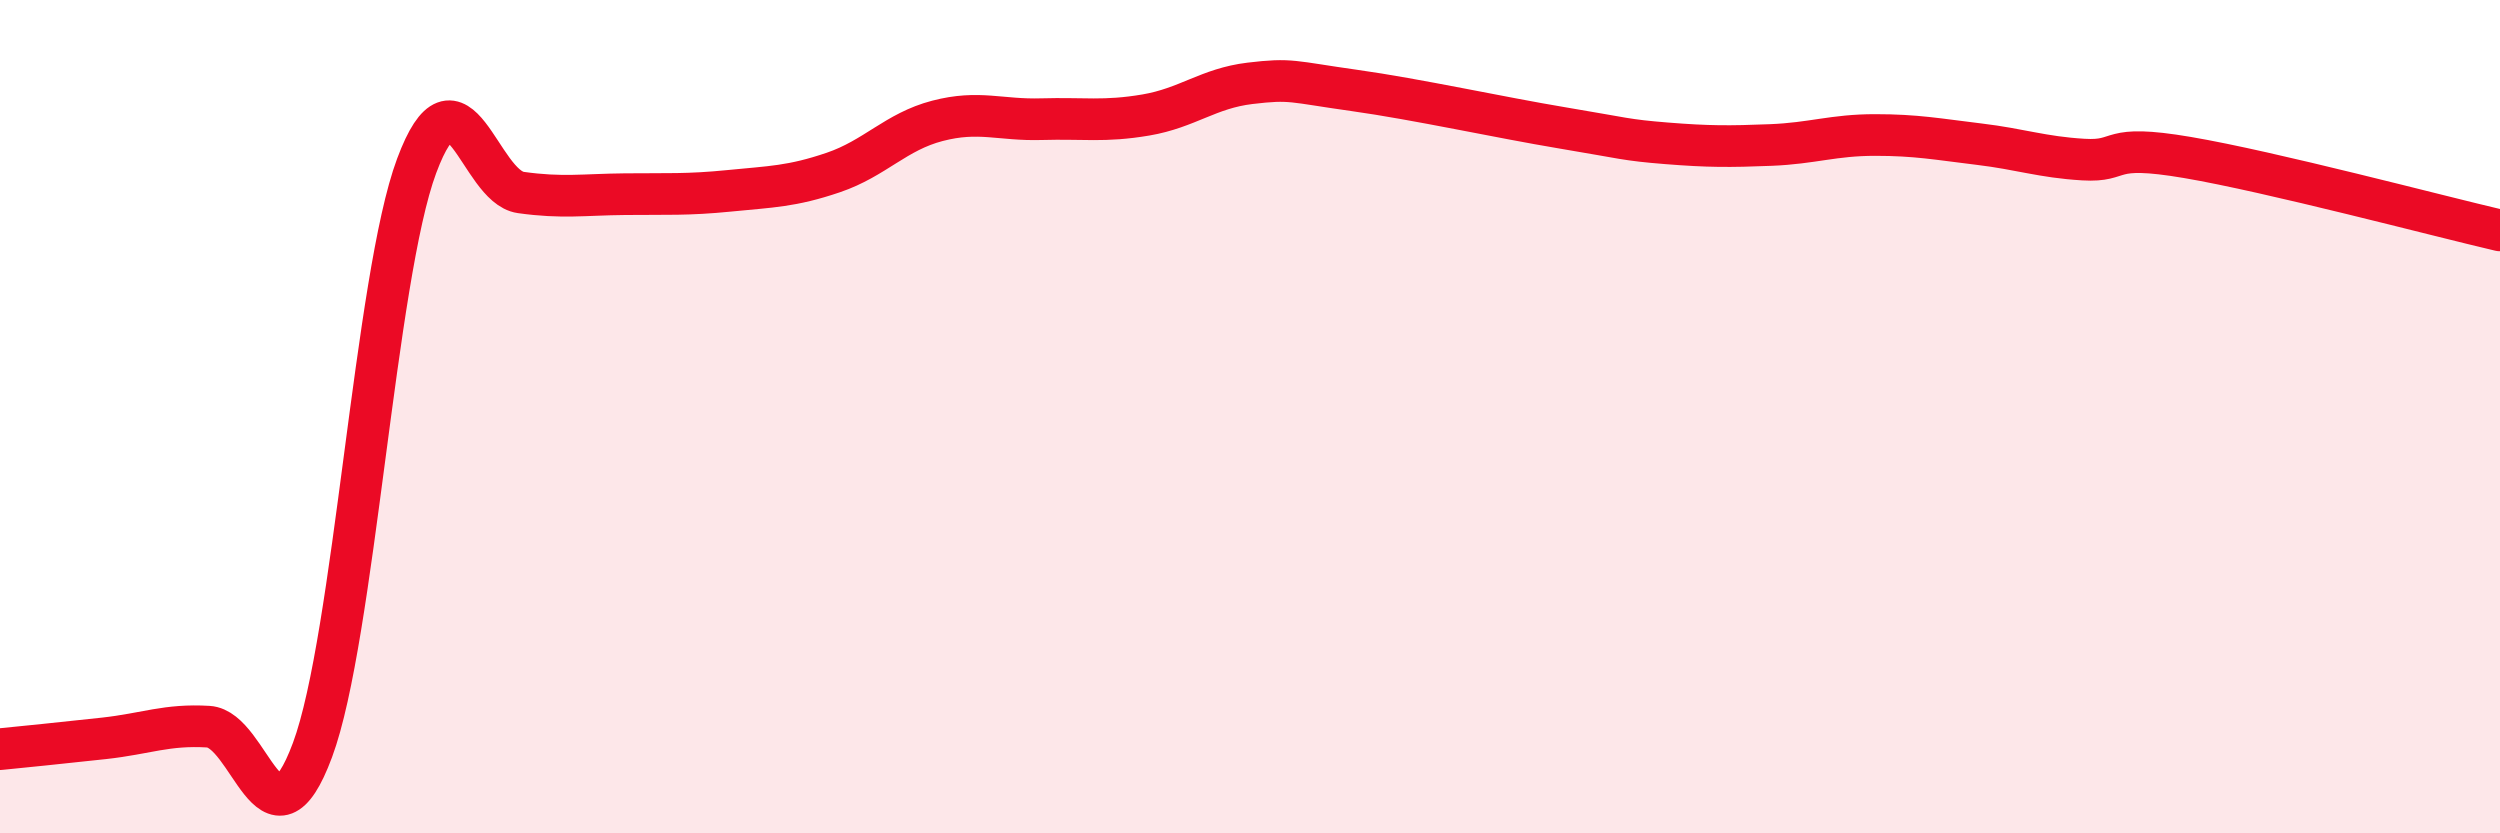
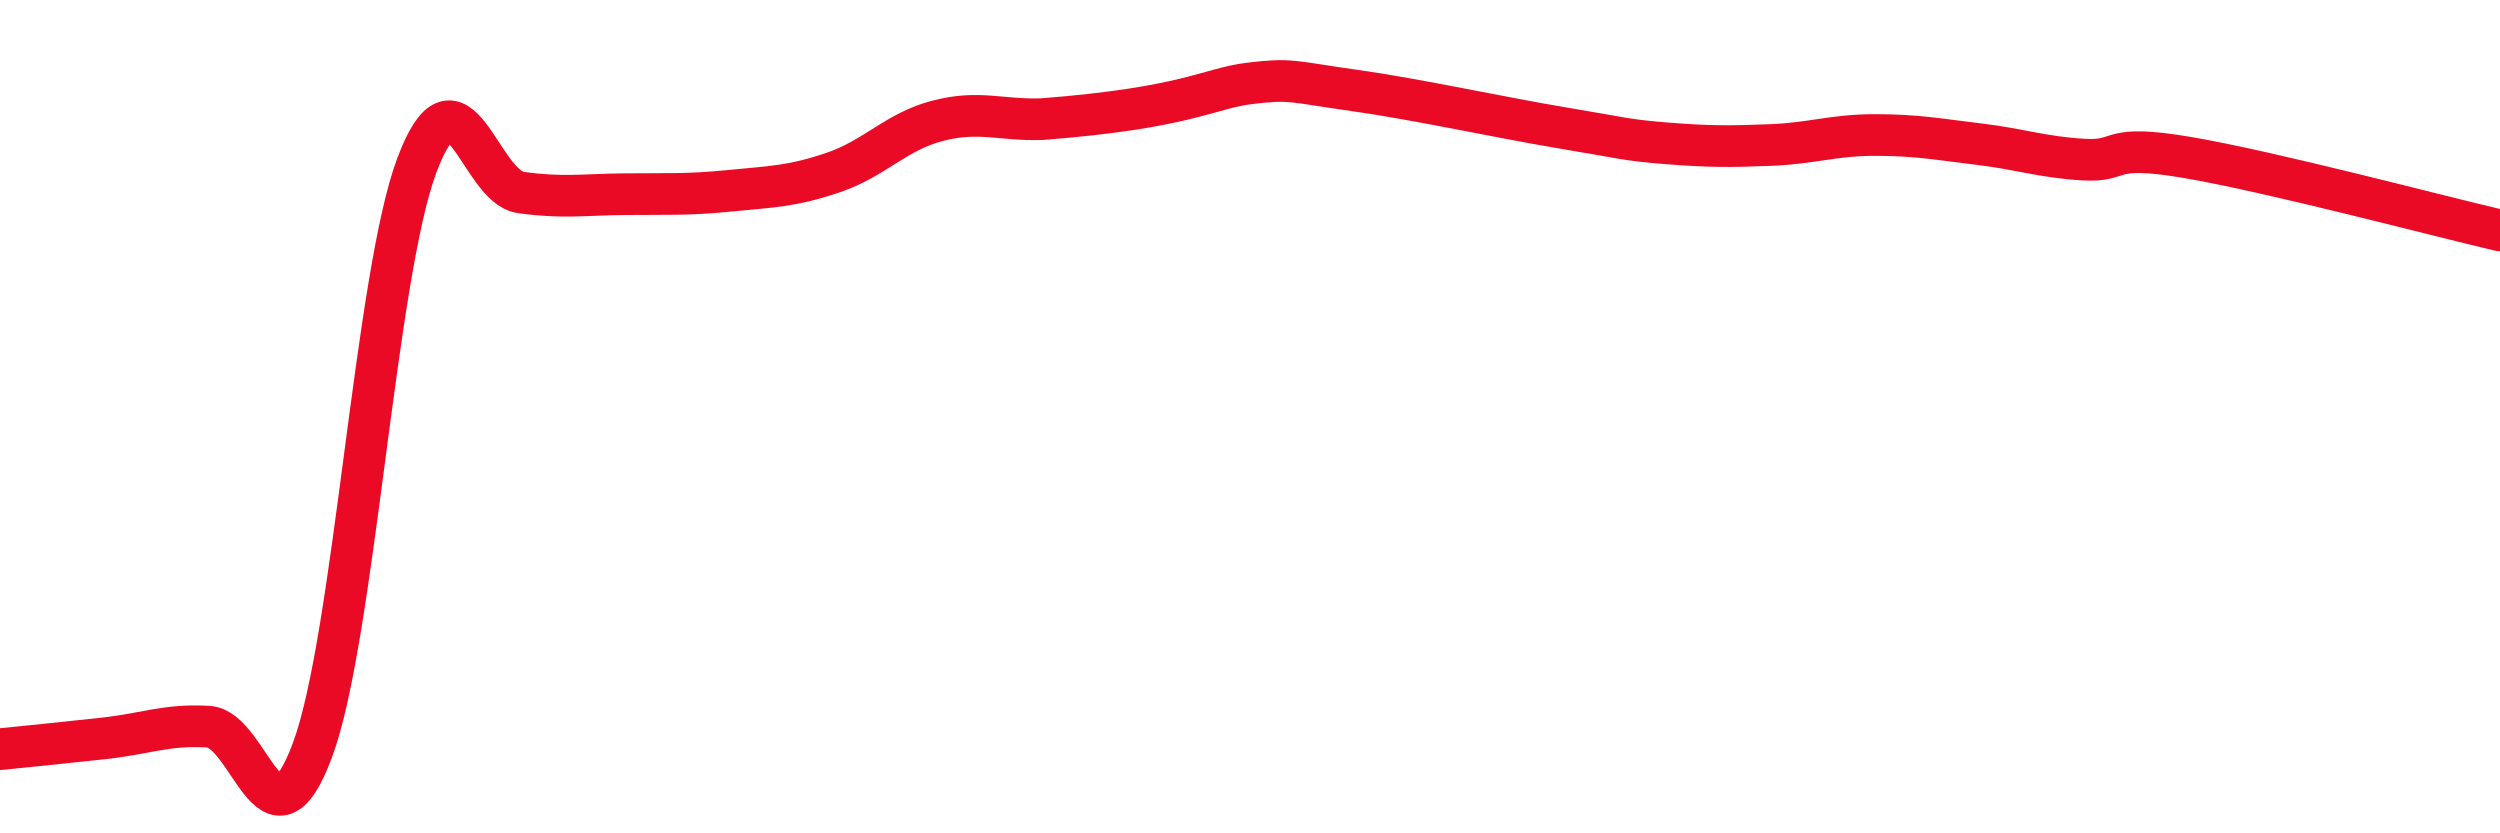
<svg xmlns="http://www.w3.org/2000/svg" width="60" height="20" viewBox="0 0 60 20">
-   <path d="M 0,17.98 C 0.5,17.93 1.5,17.83 2.5,17.72 C 3.5,17.61 4,17.38 5,17.44 C 6,17.5 6.5,20.69 7.5,18 C 8.5,15.31 9,6.66 10,3.98 C 11,1.3 11.5,4.48 12.5,4.62 C 13.5,4.76 14,4.67 15,4.66 C 16,4.65 16.5,4.68 17.5,4.58 C 18.5,4.48 19,4.48 20,4.14 C 21,3.8 21.5,3.16 22.5,2.9 C 23.5,2.64 24,2.89 25,2.86 C 26,2.83 26.5,2.93 27.5,2.76 C 28.5,2.59 29,2.12 30,2 C 31,1.88 31,1.96 32.5,2.17 C 34,2.38 36,2.82 37.5,3.07 C 39,3.32 39,3.36 40,3.44 C 41,3.52 41.5,3.52 42.5,3.48 C 43.5,3.44 44,3.24 45,3.24 C 46,3.24 46.5,3.34 47.5,3.46 C 48.5,3.58 49,3.77 50,3.83 C 51,3.89 50.5,3.44 52.5,3.78 C 54.5,4.12 58.5,5.18 60,5.53L60 20L0 20Z" fill="#EB0A25" opacity="0.1" stroke-linecap="round" stroke-linejoin="round" />
-   <path d="M 0,17.98 C 0.5,17.93 1.5,17.83 2.5,17.72 C 3.5,17.61 4,17.38 5,17.44 C 6,17.5 6.5,20.69 7.5,18 C 8.5,15.31 9,6.66 10,3.98 C 11,1.3 11.5,4.48 12.5,4.62 C 13.5,4.76 14,4.67 15,4.66 C 16,4.65 16.5,4.68 17.5,4.58 C 18.5,4.48 19,4.48 20,4.14 C 21,3.8 21.5,3.16 22.5,2.9 C 23.5,2.64 24,2.89 25,2.86 C 26,2.83 26.5,2.93 27.5,2.76 C 28.5,2.59 29,2.12 30,2 C 31,1.88 31,1.96 32.5,2.17 C 34,2.38 36,2.82 37.5,3.07 C 39,3.32 39,3.36 40,3.44 C 41,3.52 41.5,3.52 42.5,3.48 C 43.5,3.44 44,3.24 45,3.24 C 46,3.24 46.5,3.34 47.5,3.46 C 48.5,3.58 49,3.77 50,3.83 C 51,3.89 50.5,3.44 52.5,3.78 C 54.5,4.12 58.5,5.18 60,5.53" stroke="#EB0A25" stroke-width="1" fill="none" stroke-linecap="round" stroke-linejoin="round" />
+   <path d="M 0,17.98 C 0.5,17.93 1.5,17.83 2.5,17.72 C 3.5,17.61 4,17.38 5,17.44 C 6,17.5 6.5,20.69 7.5,18 C 8.5,15.31 9,6.66 10,3.98 C 11,1.3 11.5,4.48 12.5,4.62 C 13.5,4.76 14,4.67 15,4.66 C 16,4.65 16.5,4.68 17.5,4.58 C 18.5,4.48 19,4.48 20,4.14 C 21,3.8 21.5,3.16 22.5,2.9 C 23.5,2.64 24,2.89 25,2.86 C 28.5,2.59 29,2.12 30,2 C 31,1.88 31,1.96 32.5,2.17 C 34,2.38 36,2.82 37.5,3.07 C 39,3.32 39,3.36 40,3.44 C 41,3.52 41.5,3.52 42.5,3.48 C 43.5,3.44 44,3.24 45,3.24 C 46,3.24 46.5,3.34 47.5,3.46 C 48.5,3.58 49,3.77 50,3.83 C 51,3.89 50.5,3.44 52.5,3.78 C 54.5,4.12 58.5,5.18 60,5.53" stroke="#EB0A25" stroke-width="1" fill="none" stroke-linecap="round" stroke-linejoin="round" />
</svg>